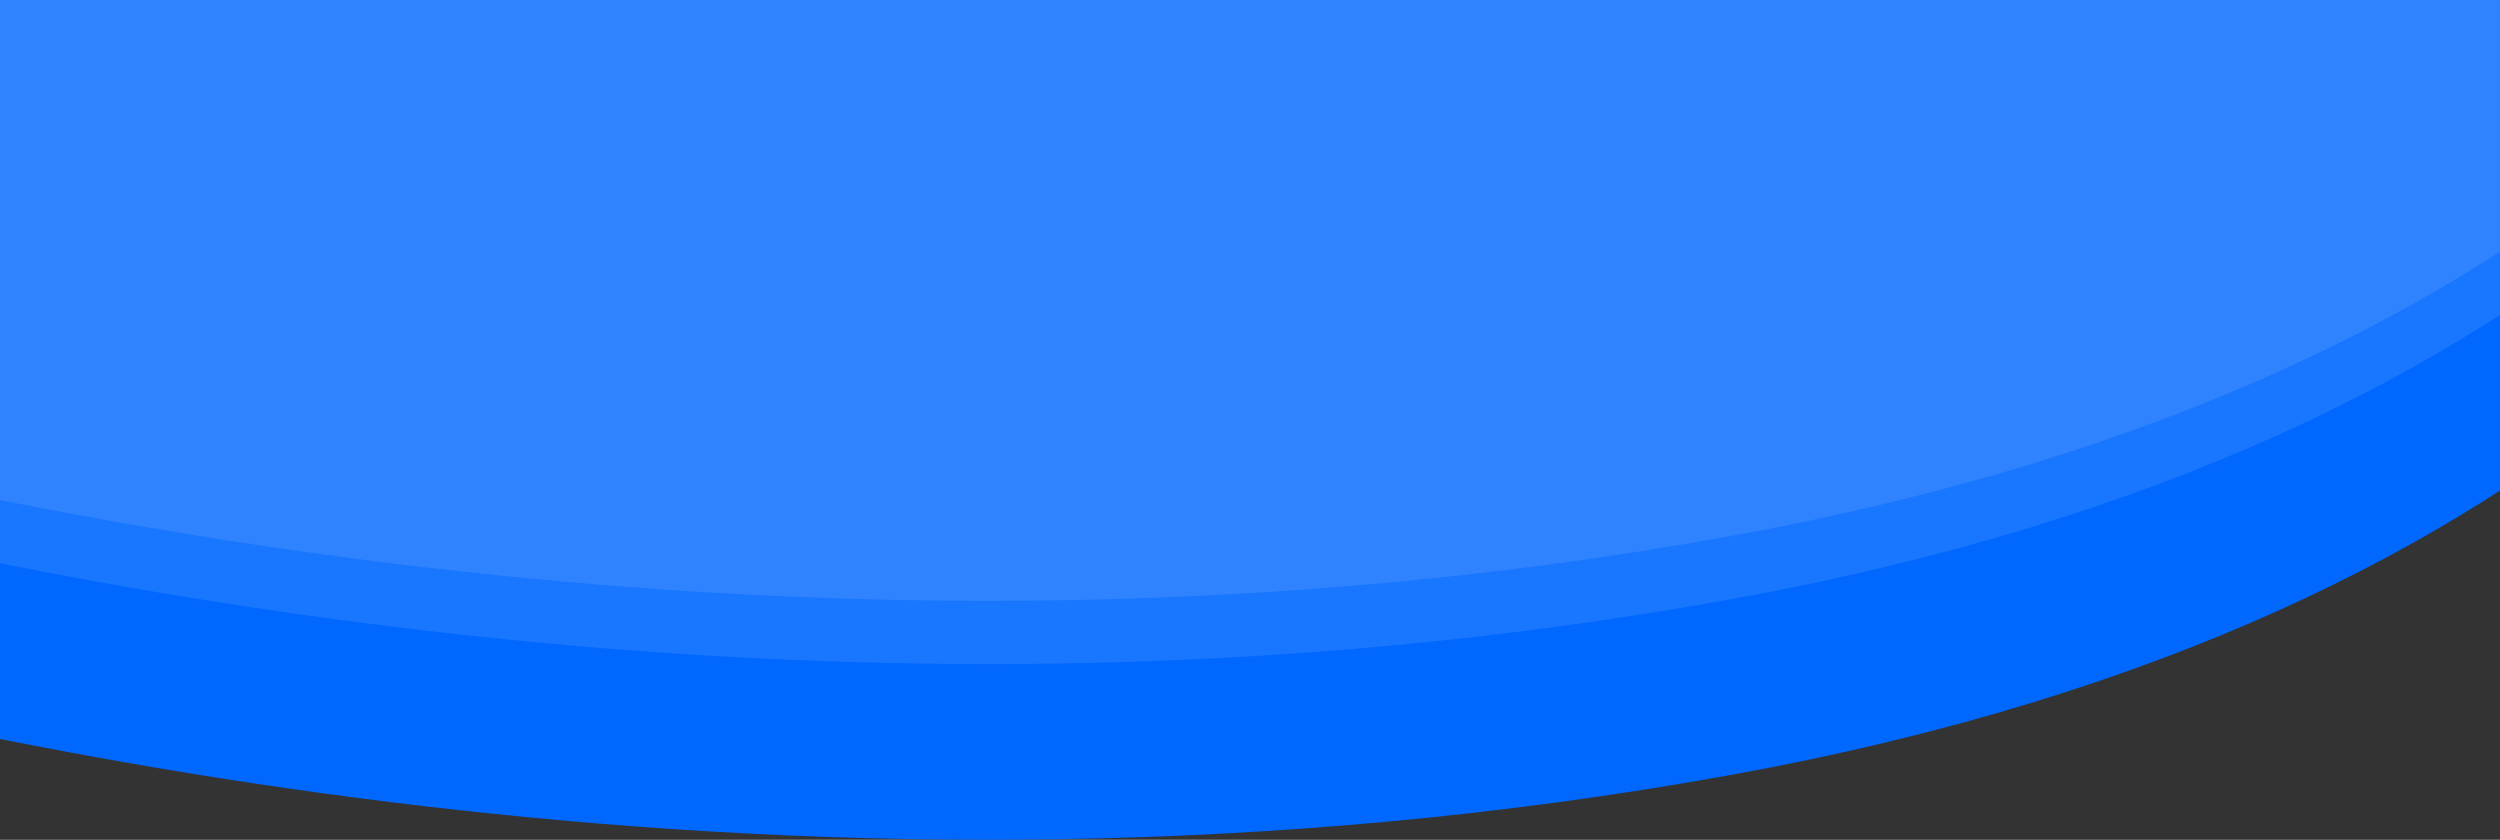
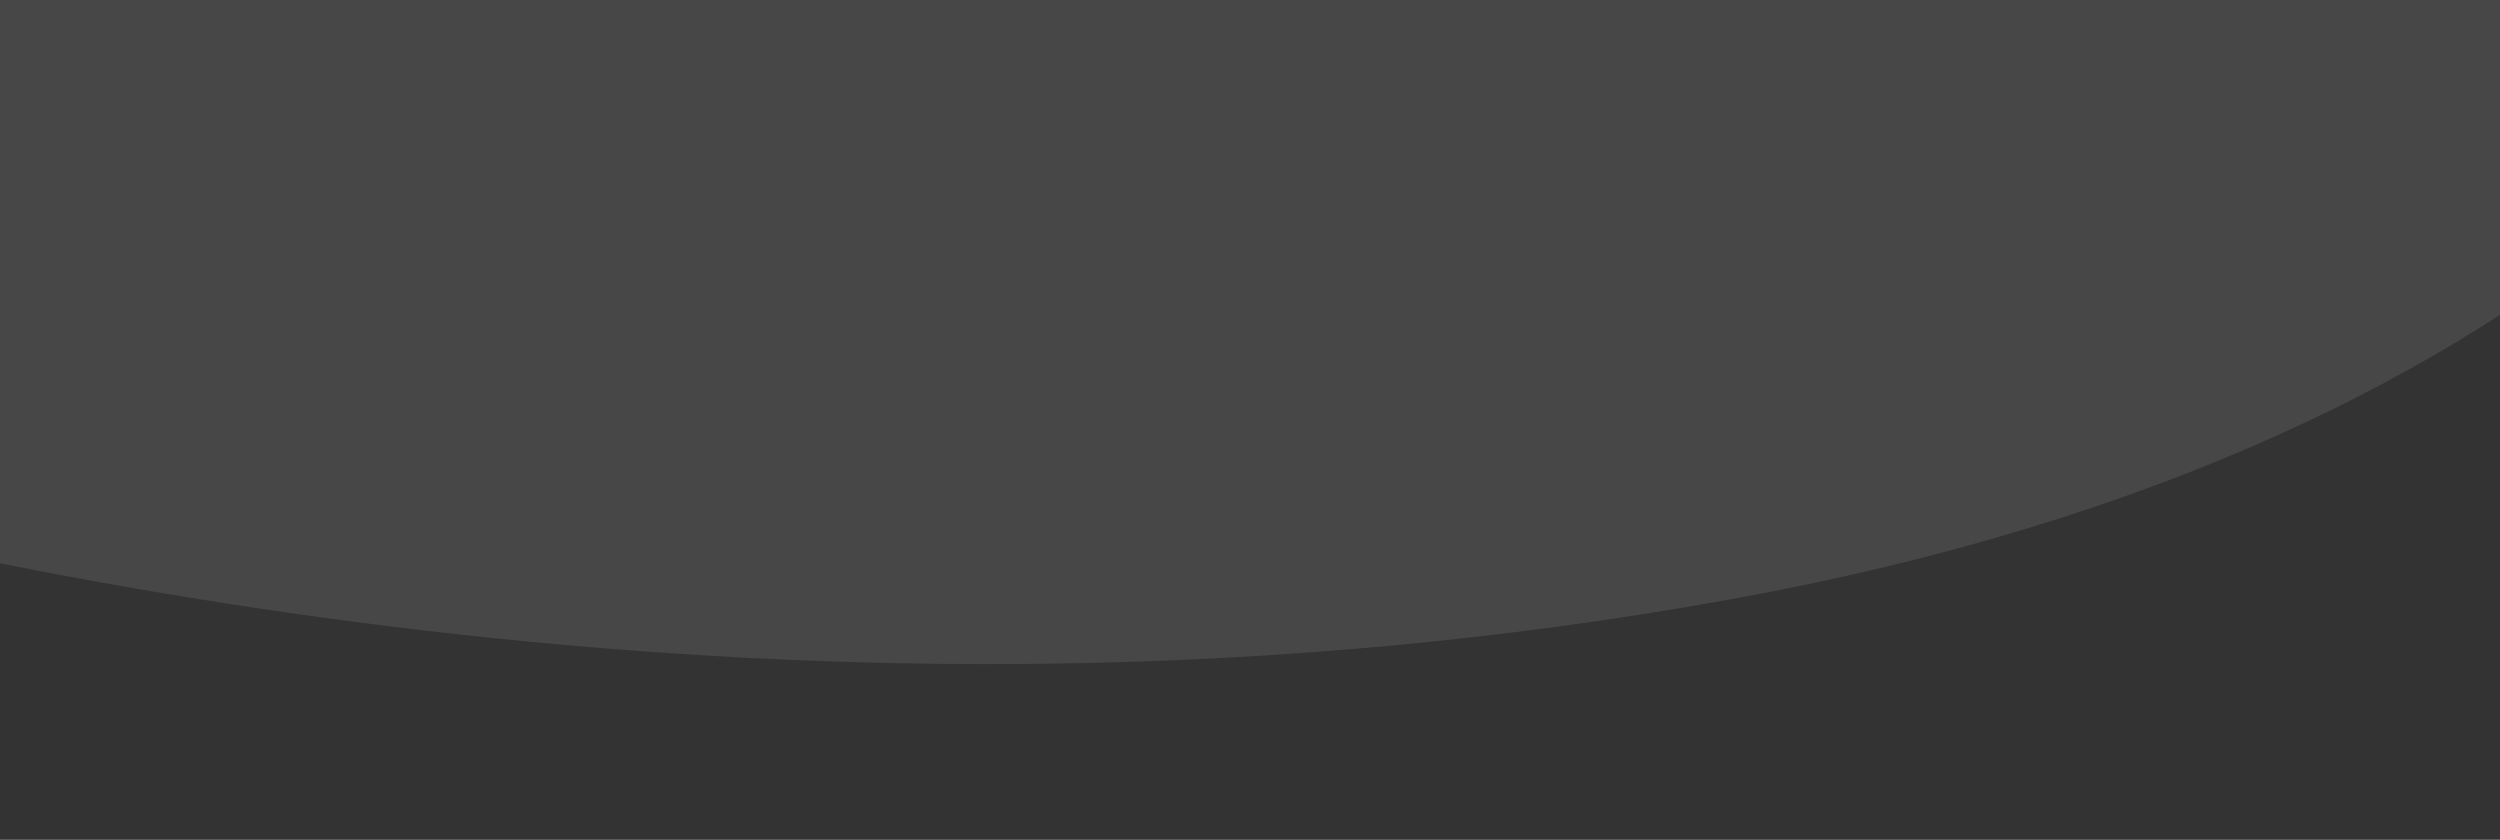
<svg xmlns="http://www.w3.org/2000/svg" width="1423" height="478" viewBox="0 0 1423 478" fill="none">
  <rect x="0" y="0" width="1423" height="478" fill="#333333" stroke="none" />
  <g clip-path="url(#clip0_1615_88470)">
    <g clip-path="url(#clip1_1615_88470)">
-       <path d="M1680 -792H-240V363.089C-13.942 426.294 463.203 535.25 983.4 441.425C1482.05 351.707 1640.52 93.577 1680 -20.825V-792Z" fill="#0067FF" />
      <g style="mix-blend-mode:overlay" opacity="0.1">
        <path d="M1680 -892H-240V263.089C-13.942 326.294 463.203 435.25 983.4 341.425C1482.05 251.707 1640.52 -6.423 1680 -120.825V-892Z" fill="white" />
      </g>
      <g style="mix-blend-mode:overlay" opacity="0.1">
-         <path d="M1680 -928H-240V227.089C-13.942 290.294 463.203 399.25 983.4 305.425C1482.05 215.707 1640.52 -42.423 1680 -156.825V-928Z" fill="white" />
-       </g>
+         </g>
    </g>
  </g>
  <defs>
    <clipPath id="clip0_1615_88470">
      <rect width="1440" height="478" fill="white" />
    </clipPath>
    <clipPath id="clip1_1615_88470">
      <rect width="1440" height="478" fill="white" />
    </clipPath>
  </defs>
</svg>